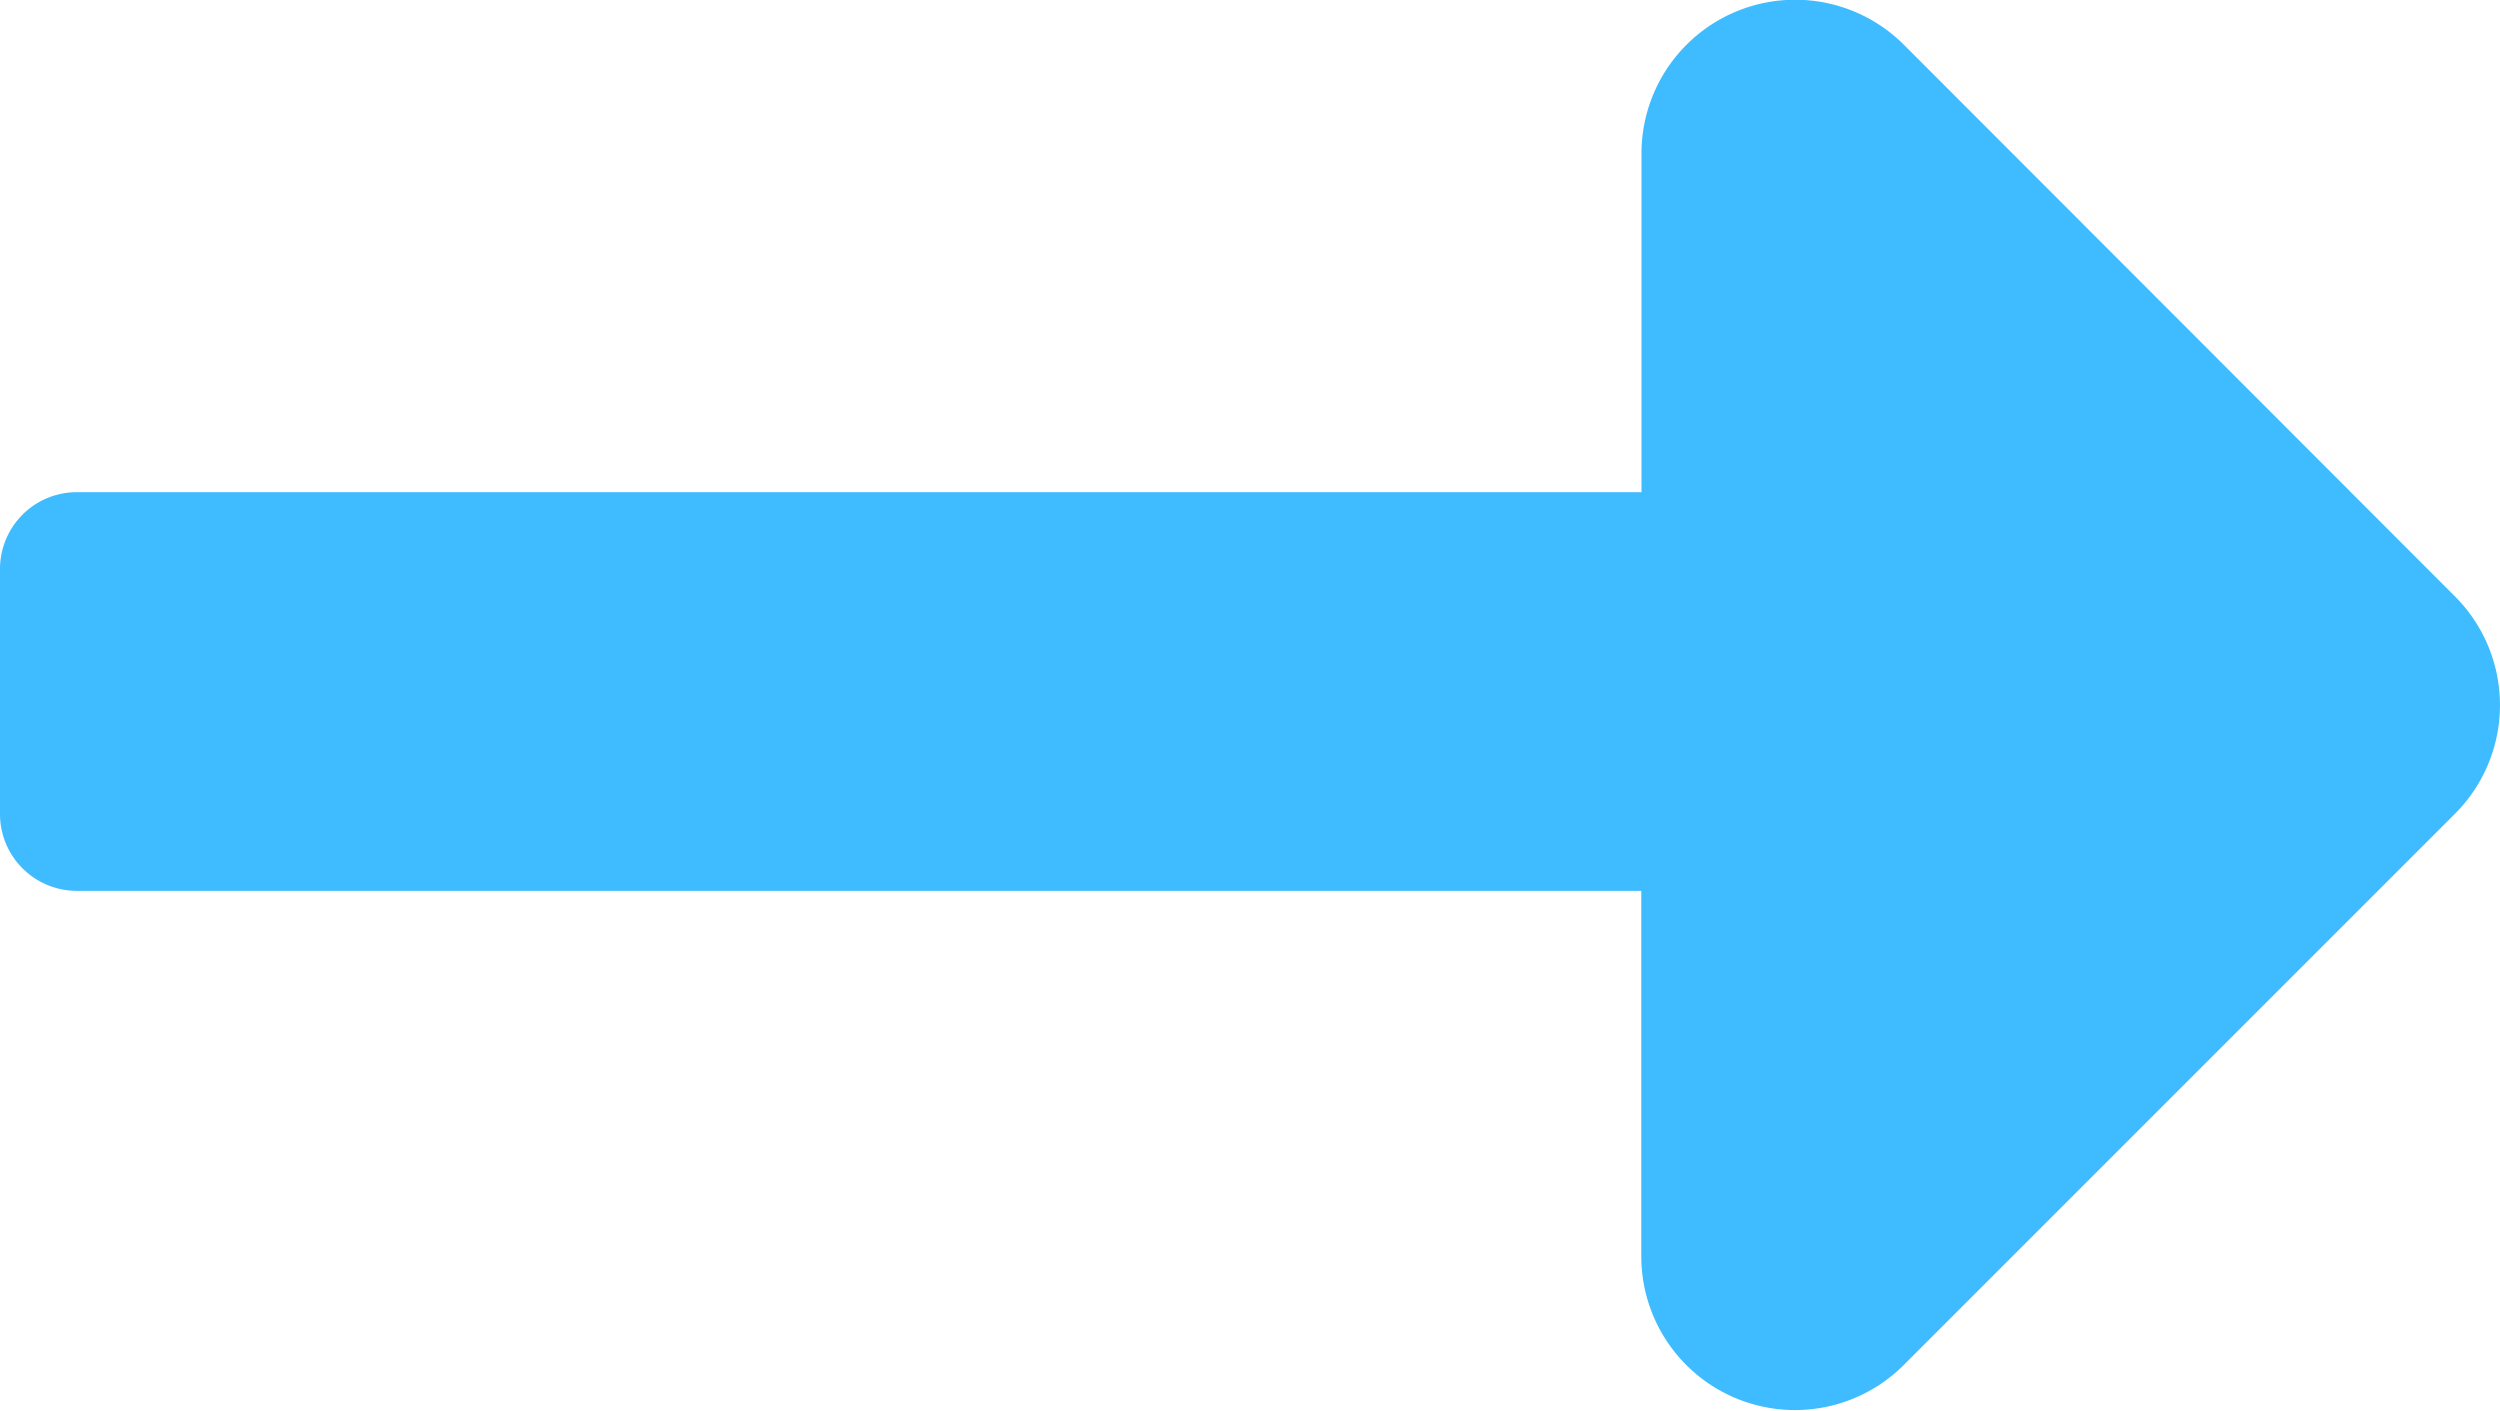
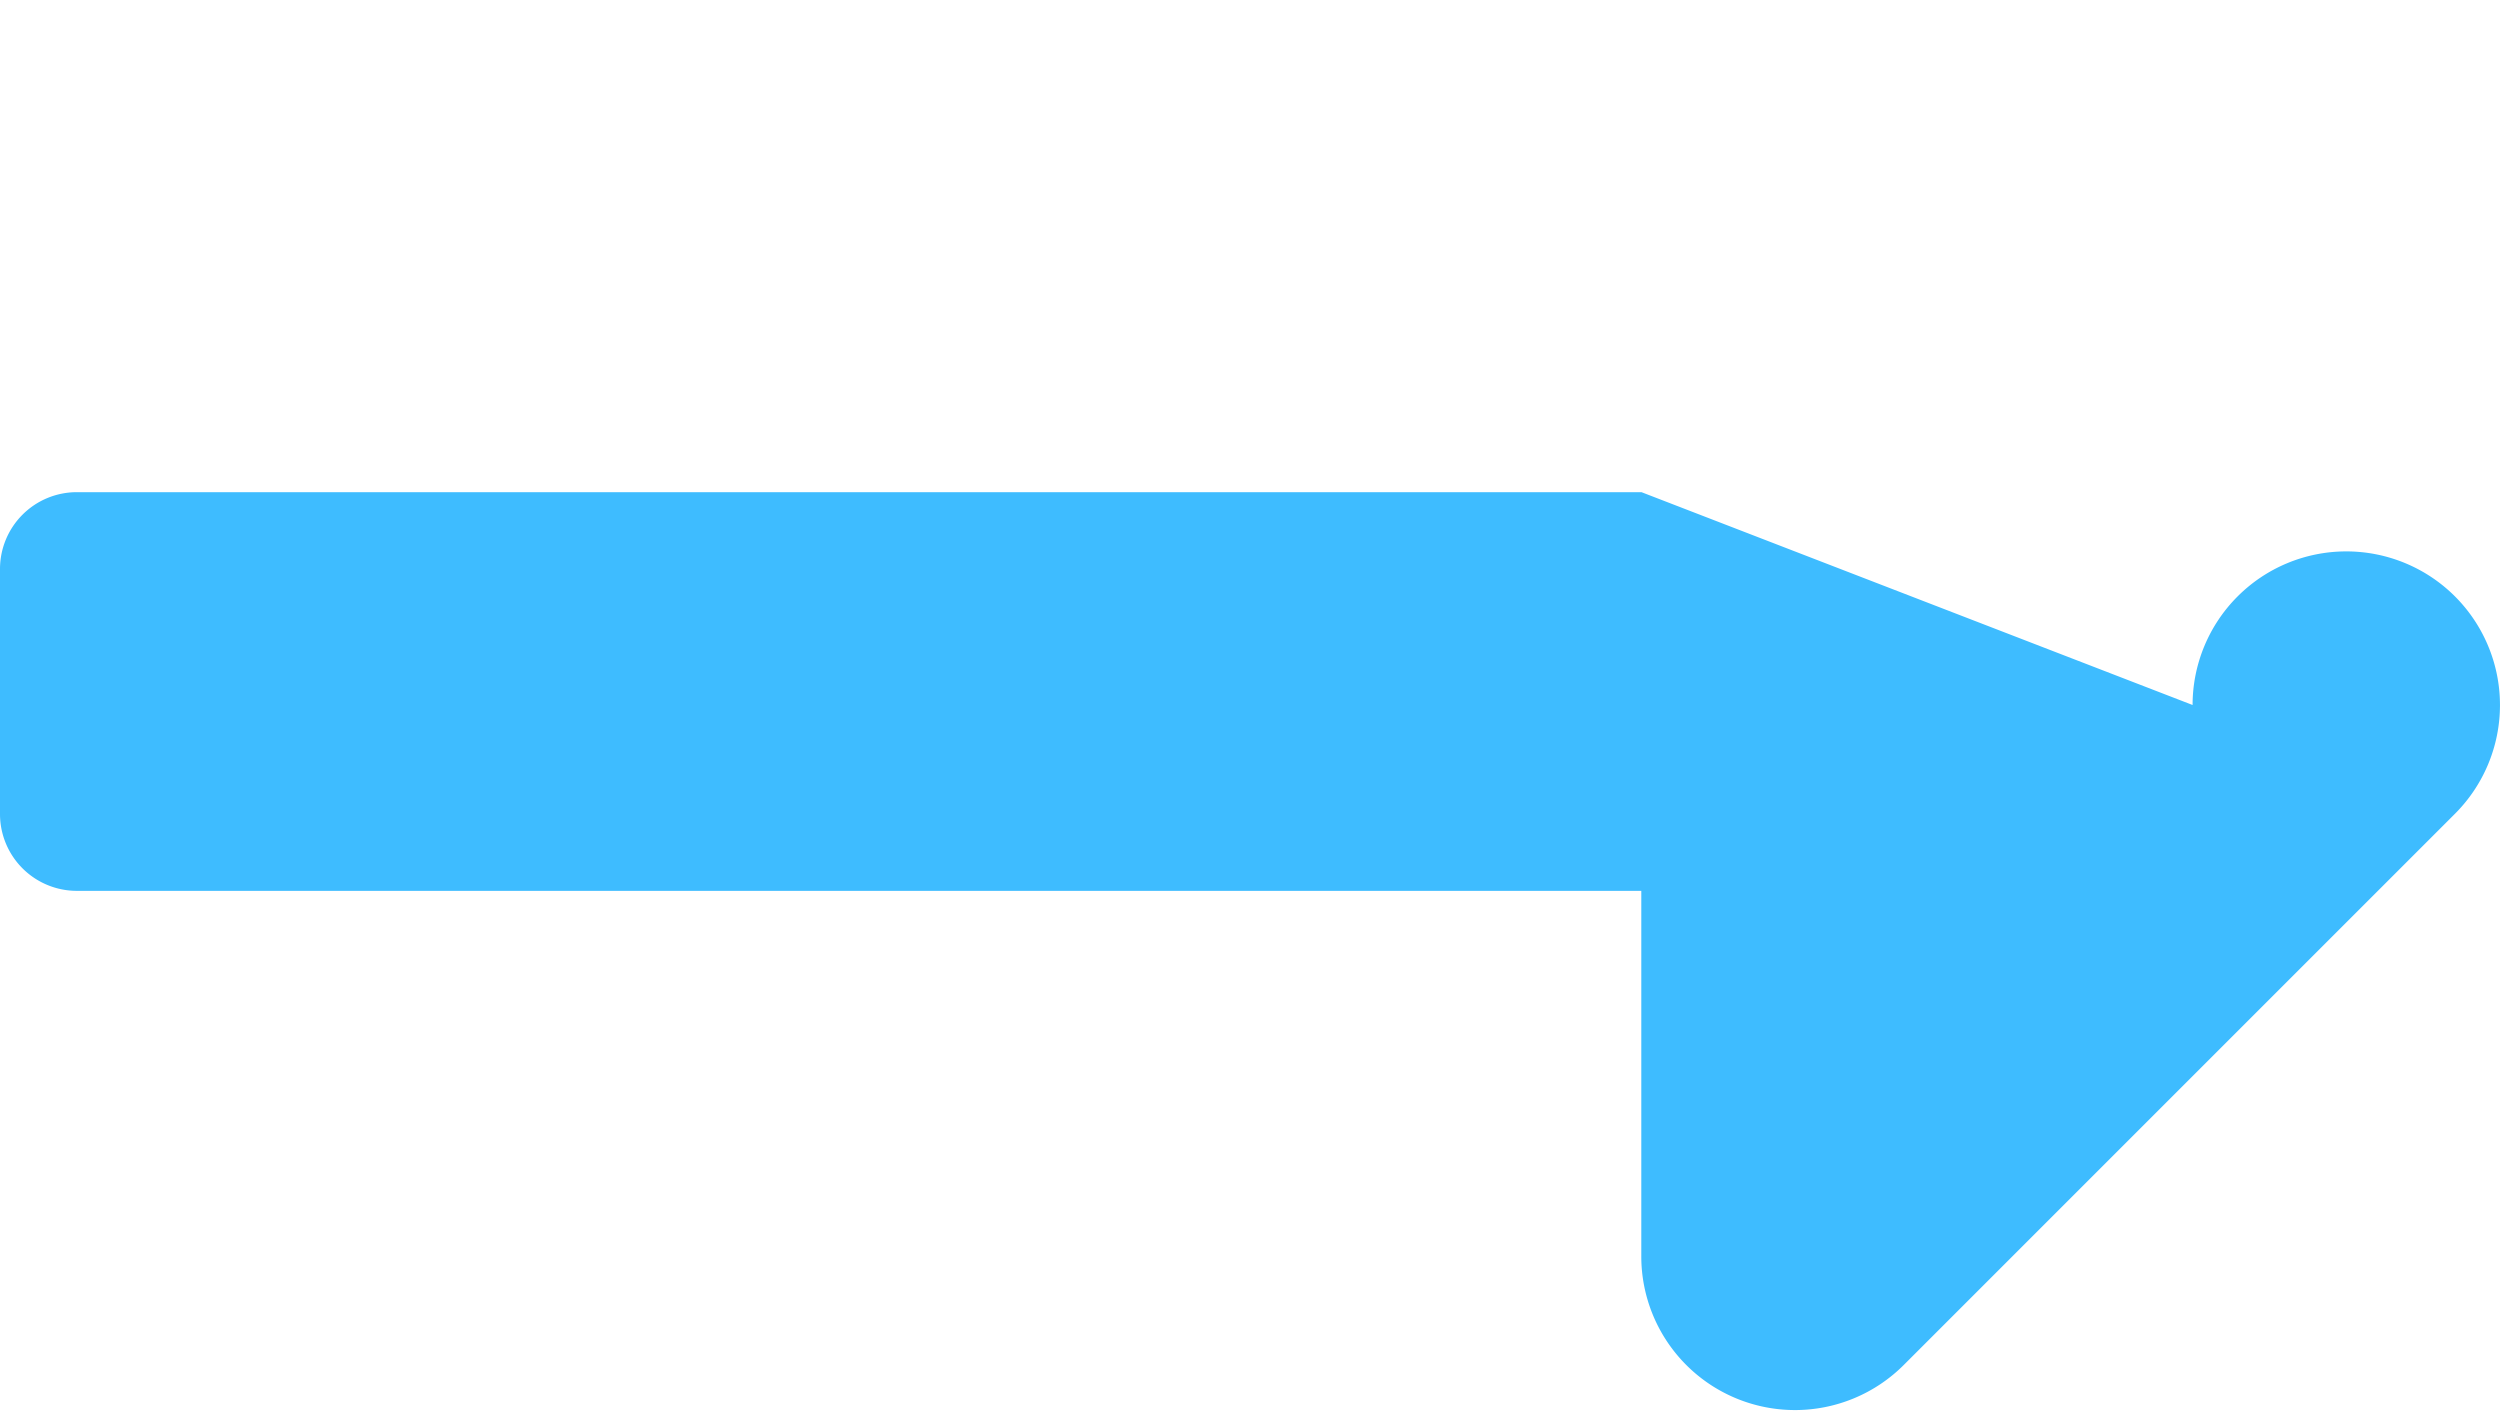
<svg xmlns="http://www.w3.org/2000/svg" width="13.532" height="7.635" viewBox="0 0 13.532 7.635">
-   <path id="Icon_awesome-long-arrow-alt-right" data-name="Icon awesome-long-arrow-alt-right" d="M10.885,12.922H2.416A.416.416,0,0,0,2,13.338v1.326a.416.416,0,0,0,.416.416h8.468v1.979a.832.832,0,0,0,1.42.588l2.984-2.984a.832.832,0,0,0,0-1.177L12.305,10.5a.832.832,0,0,0-1.42.588Z" transform="translate(-2 -10.258)" fill="#3ebcff" />
+   <path id="Icon_awesome-long-arrow-alt-right" data-name="Icon awesome-long-arrow-alt-right" d="M10.885,12.922H2.416A.416.416,0,0,0,2,13.338v1.326a.416.416,0,0,0,.416.416h8.468v1.979a.832.832,0,0,0,1.42.588l2.984-2.984a.832.832,0,0,0,0-1.177a.832.832,0,0,0-1.42.588Z" transform="translate(-2 -10.258)" fill="#3ebcff" />
</svg>